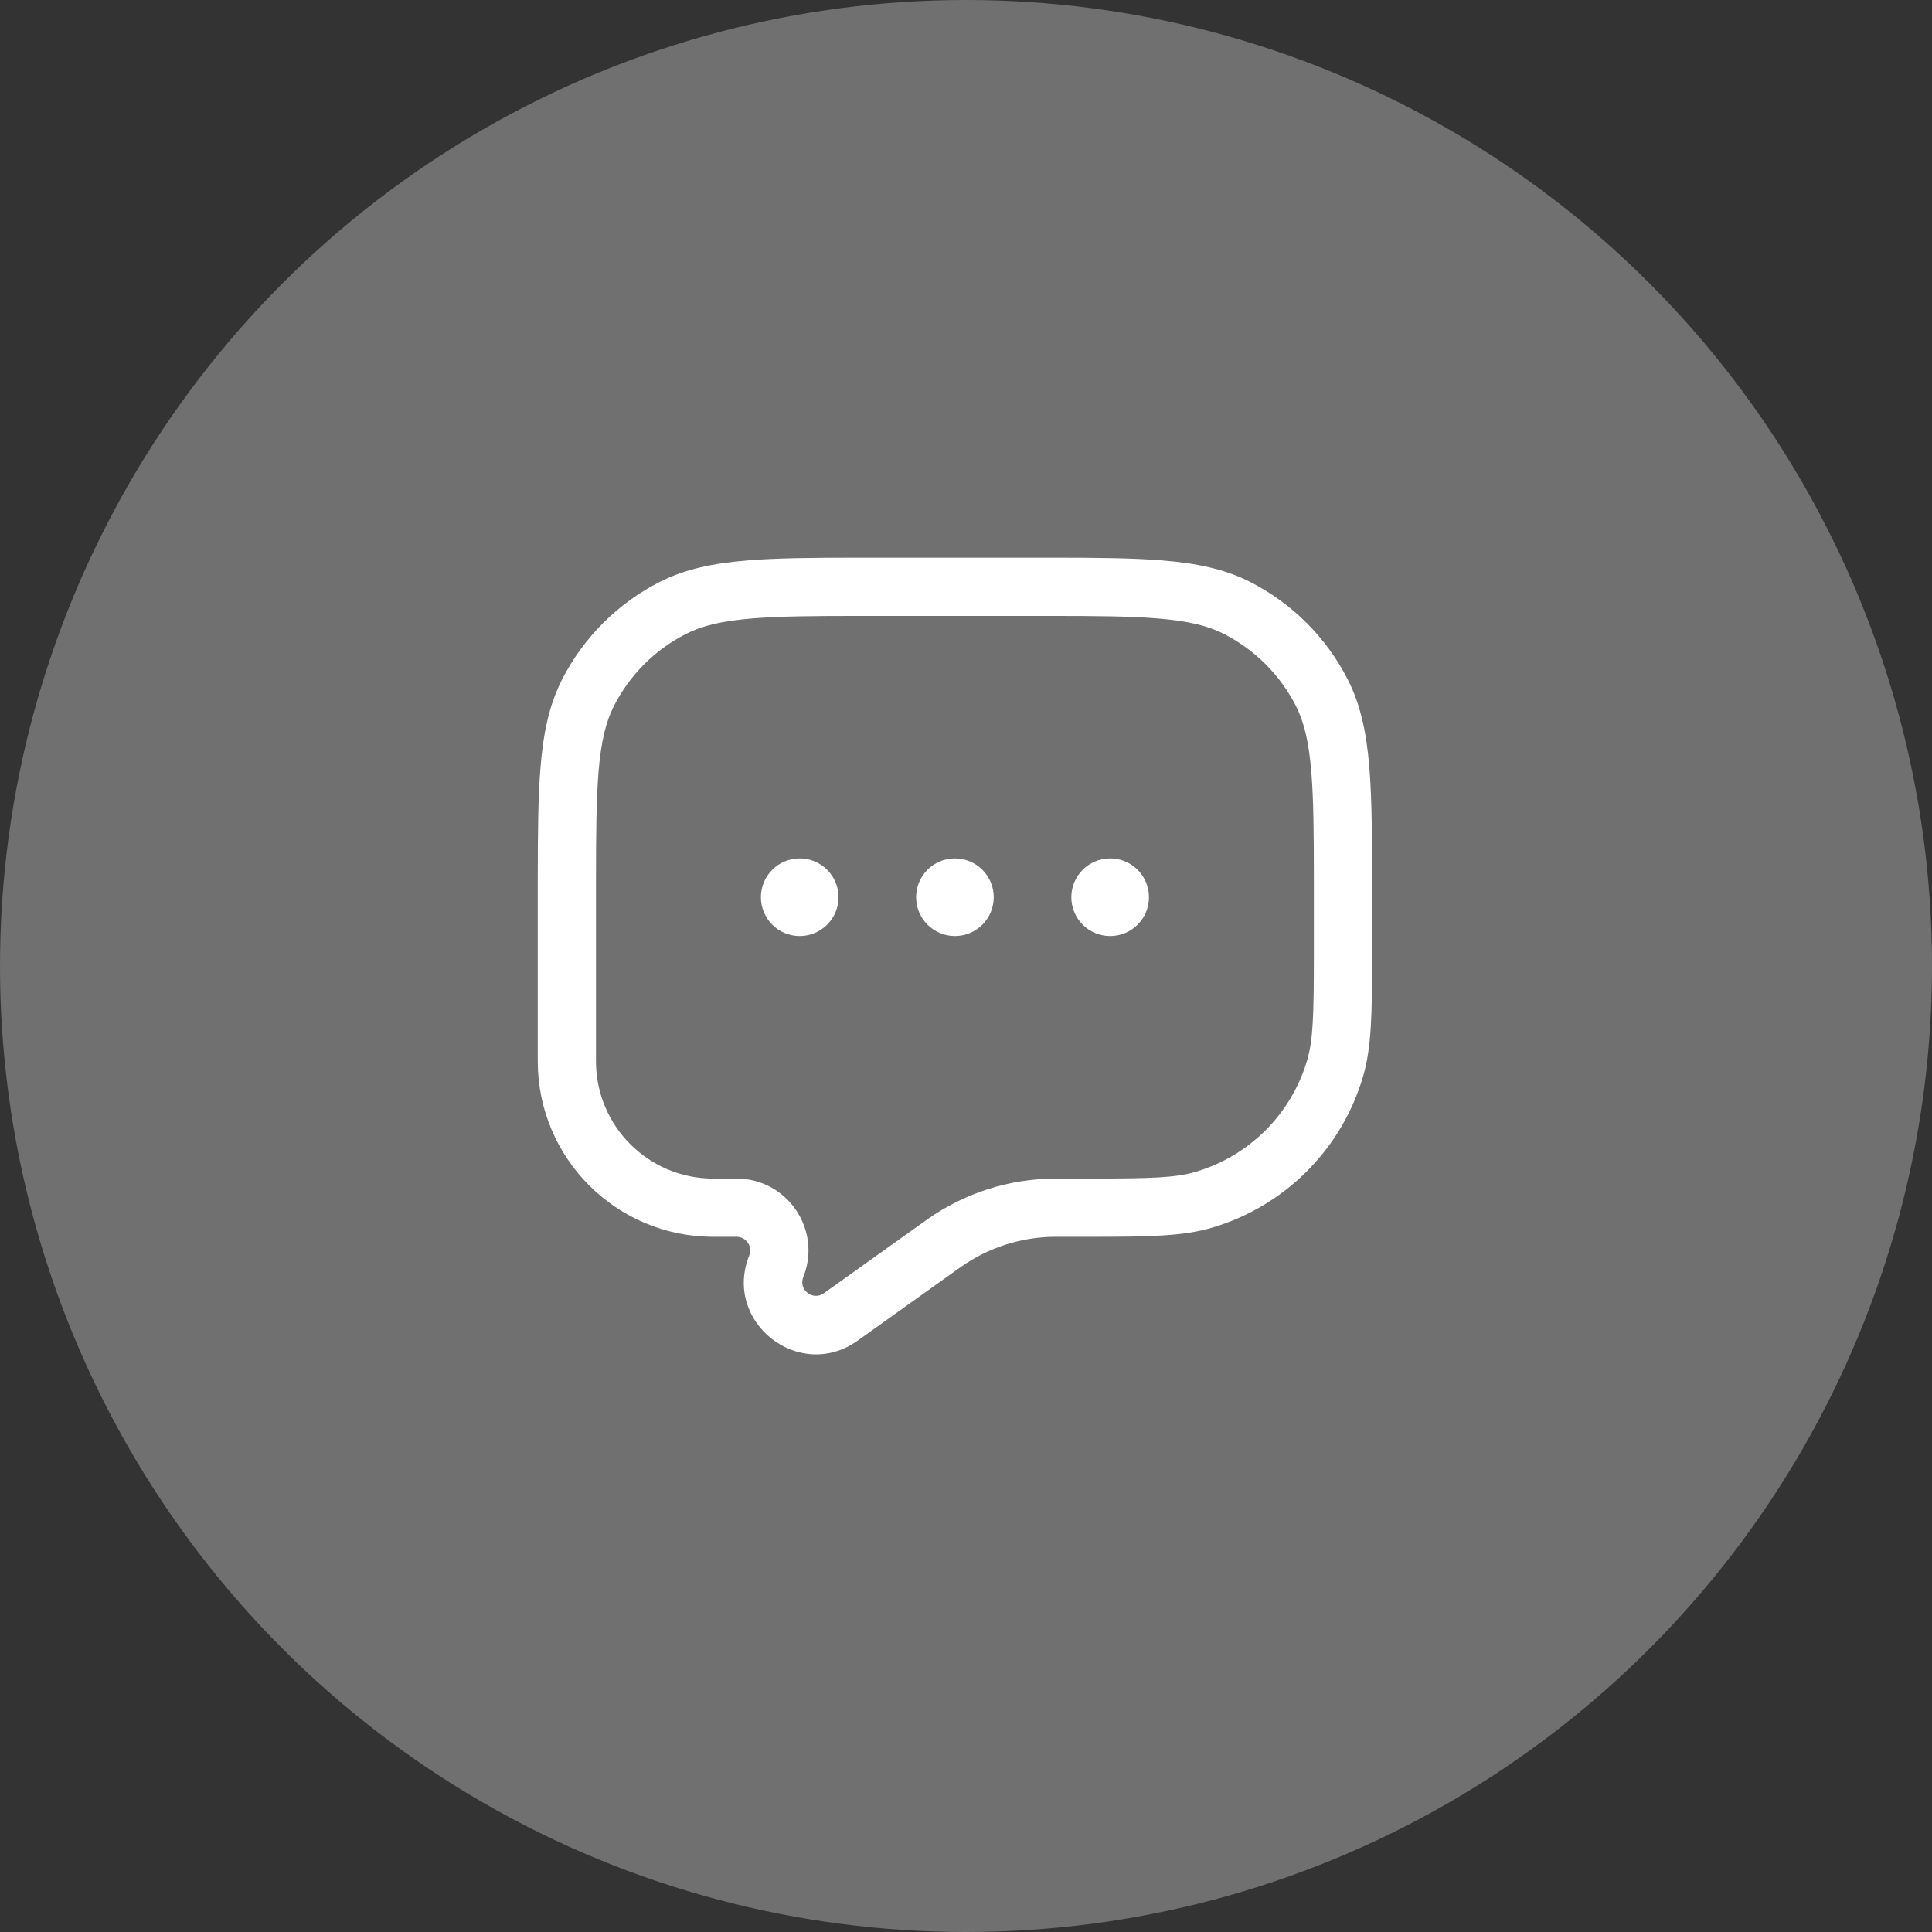
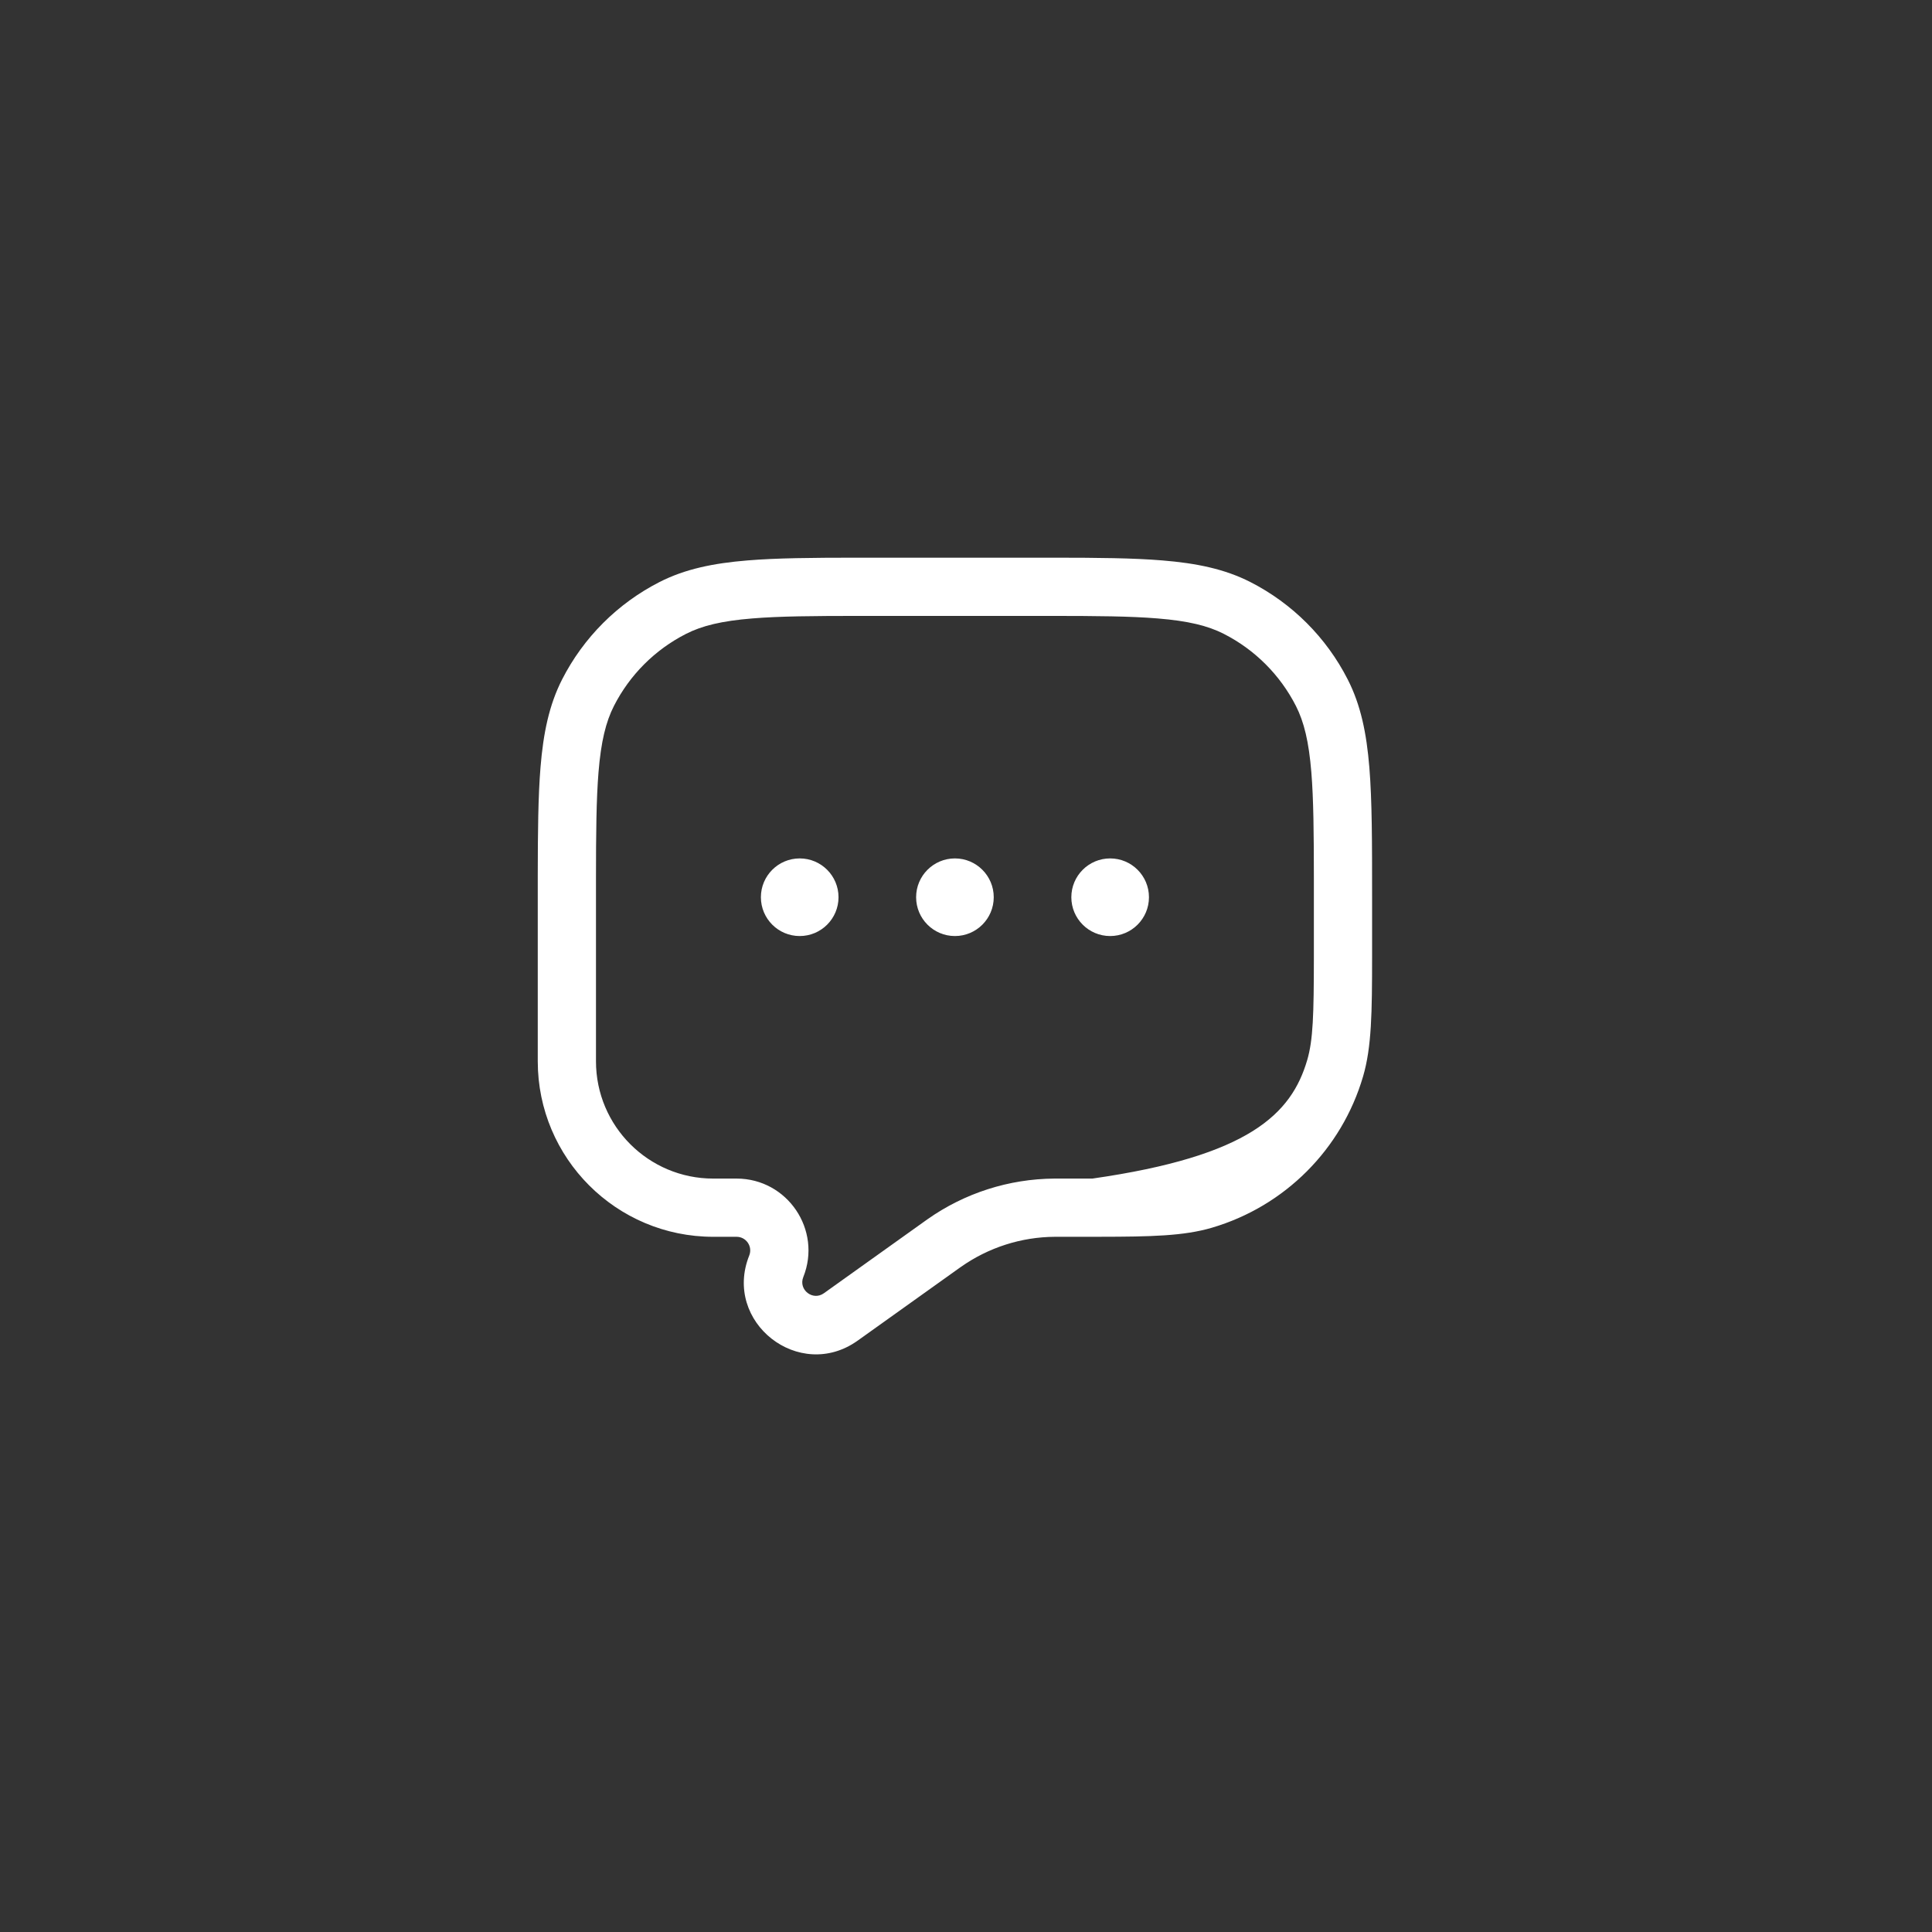
<svg xmlns="http://www.w3.org/2000/svg" width="67px" height="67px" viewBox="0 0 67 67" version="1.1">
  <rect x="0" y="0" width="67" height="67" fill="#333333" stroke="none" />
  <title>referrals</title>
  <g id="Page-1" stroke="none" stroke-width="1" fill="none" fill-rule="evenodd">
    <g id="referrals" fill="#FFFFFF" fill-rule="nonzero">
-       <circle id="Oval" opacity="0.3" cx="33.5" cy="33.5" r="33.5" />
      <g id="Group" transform="translate(18.649, 19.34)">
-         <path d="M17.921,0 C19.431,0.001 20.652,0.012 21.66,0.095 C22.845,0.192 23.823,0.392 24.709,0.843 C26.165,1.585 27.349,2.769 28.09,4.225 C28.542,5.111 28.742,6.089 28.839,7.274 C28.934,8.437 28.934,9.884 28.934,11.73 L28.934,13.846 C28.933,15.766 28.92,16.97 28.621,17.99 C27.88,20.519 25.902,22.496 23.373,23.238 C22.402,23.523 21.263,23.548 19.498,23.55 L18.014,23.551 L17.932,23.551 C16.765,23.558 15.629,23.923 14.675,24.595 L14.608,24.642 L11.095,27.151 C9.07,28.598 6.41,26.509 7.334,24.199 C7.458,23.888 7.229,23.551 6.895,23.551 L6.085,23.551 C2.724,23.551 0,20.826 0,17.465 L0,11.013 C0.002,9.503 0.013,8.282 0.095,7.274 C0.192,6.089 0.392,5.111 0.843,4.225 C1.585,2.769 2.769,1.585 4.225,0.843 C5.111,0.392 6.089,0.192 7.274,0.095 C8.282,0.012 9.503,0.001 11.013,0 L17.921,0 Z M17.807,2.019 L11.126,2.019 C9.557,2.02 8.383,2.029 7.438,2.107 C6.378,2.193 5.695,2.36 5.142,2.642 C4.065,3.19 3.19,4.065 2.642,5.141 C2.36,5.695 2.194,6.378 2.107,7.438 C2.03,8.383 2.02,9.557 2.019,11.126 L2.019,17.465 C2.019,19.711 3.839,21.532 6.085,21.532 L6.895,21.532 C8.657,21.532 9.863,23.312 9.208,24.949 C9.033,25.387 9.538,25.783 9.922,25.509 L13.512,22.945 C14.802,22.035 16.34,21.542 17.919,21.532 L19.234,21.532 C21.232,21.529 22.106,21.506 22.805,21.301 C24.674,20.753 26.136,19.291 26.684,17.422 C26.889,16.723 26.913,15.849 26.915,13.85 L26.915,11.126 C26.914,9.557 26.904,8.383 26.827,7.438 C26.74,6.378 26.574,5.695 26.292,5.141 C25.743,4.065 24.868,3.19 23.792,2.642 C23.239,2.36 22.555,2.193 21.496,2.107 C20.55,2.029 19.376,2.02 17.807,2.019 Z M9.084,10.429 C9.827,10.429 10.43,11.032 10.43,11.775 C10.43,12.518 9.827,13.121 9.084,13.121 C8.341,13.121 7.738,12.518 7.738,11.775 C7.738,11.032 8.341,10.429 9.084,10.429 Z M14.467,10.429 C15.21,10.429 15.813,11.032 15.813,11.775 C15.813,12.518 15.21,13.121 14.467,13.121 C13.724,13.121 13.121,12.518 13.121,11.775 C13.121,11.032 13.724,10.429 14.467,10.429 Z M19.85,10.429 C20.593,10.429 21.196,11.032 21.196,11.775 C21.196,12.518 20.593,13.121 19.85,13.121 C19.107,13.121 18.504,12.518 18.504,11.775 C18.504,11.032 19.107,10.429 19.85,10.429 Z" id="Combined-Shape" />
+         <path d="M17.921,0 C19.431,0.001 20.652,0.012 21.66,0.095 C22.845,0.192 23.823,0.392 24.709,0.843 C26.165,1.585 27.349,2.769 28.09,4.225 C28.542,5.111 28.742,6.089 28.839,7.274 C28.934,8.437 28.934,9.884 28.934,11.73 L28.934,13.846 C28.933,15.766 28.92,16.97 28.621,17.99 C27.88,20.519 25.902,22.496 23.373,23.238 C22.402,23.523 21.263,23.548 19.498,23.55 L18.014,23.551 L17.932,23.551 C16.765,23.558 15.629,23.923 14.675,24.595 L14.608,24.642 L11.095,27.151 C9.07,28.598 6.41,26.509 7.334,24.199 C7.458,23.888 7.229,23.551 6.895,23.551 L6.085,23.551 C2.724,23.551 0,20.826 0,17.465 L0,11.013 C0.002,9.503 0.013,8.282 0.095,7.274 C0.192,6.089 0.392,5.111 0.843,4.225 C1.585,2.769 2.769,1.585 4.225,0.843 C5.111,0.392 6.089,0.192 7.274,0.095 C8.282,0.012 9.503,0.001 11.013,0 L17.921,0 Z M17.807,2.019 L11.126,2.019 C9.557,2.02 8.383,2.029 7.438,2.107 C6.378,2.193 5.695,2.36 5.142,2.642 C4.065,3.19 3.19,4.065 2.642,5.141 C2.36,5.695 2.194,6.378 2.107,7.438 C2.03,8.383 2.02,9.557 2.019,11.126 L2.019,17.465 C2.019,19.711 3.839,21.532 6.085,21.532 L6.895,21.532 C8.657,21.532 9.863,23.312 9.208,24.949 C9.033,25.387 9.538,25.783 9.922,25.509 L13.512,22.945 C14.802,22.035 16.34,21.542 17.919,21.532 L19.234,21.532 C24.674,20.753 26.136,19.291 26.684,17.422 C26.889,16.723 26.913,15.849 26.915,13.85 L26.915,11.126 C26.914,9.557 26.904,8.383 26.827,7.438 C26.74,6.378 26.574,5.695 26.292,5.141 C25.743,4.065 24.868,3.19 23.792,2.642 C23.239,2.36 22.555,2.193 21.496,2.107 C20.55,2.029 19.376,2.02 17.807,2.019 Z M9.084,10.429 C9.827,10.429 10.43,11.032 10.43,11.775 C10.43,12.518 9.827,13.121 9.084,13.121 C8.341,13.121 7.738,12.518 7.738,11.775 C7.738,11.032 8.341,10.429 9.084,10.429 Z M14.467,10.429 C15.21,10.429 15.813,11.032 15.813,11.775 C15.813,12.518 15.21,13.121 14.467,13.121 C13.724,13.121 13.121,12.518 13.121,11.775 C13.121,11.032 13.724,10.429 14.467,10.429 Z M19.85,10.429 C20.593,10.429 21.196,11.032 21.196,11.775 C21.196,12.518 20.593,13.121 19.85,13.121 C19.107,13.121 18.504,12.518 18.504,11.775 C18.504,11.032 19.107,10.429 19.85,10.429 Z" id="Combined-Shape" />
      </g>
    </g>
  </g>
</svg>